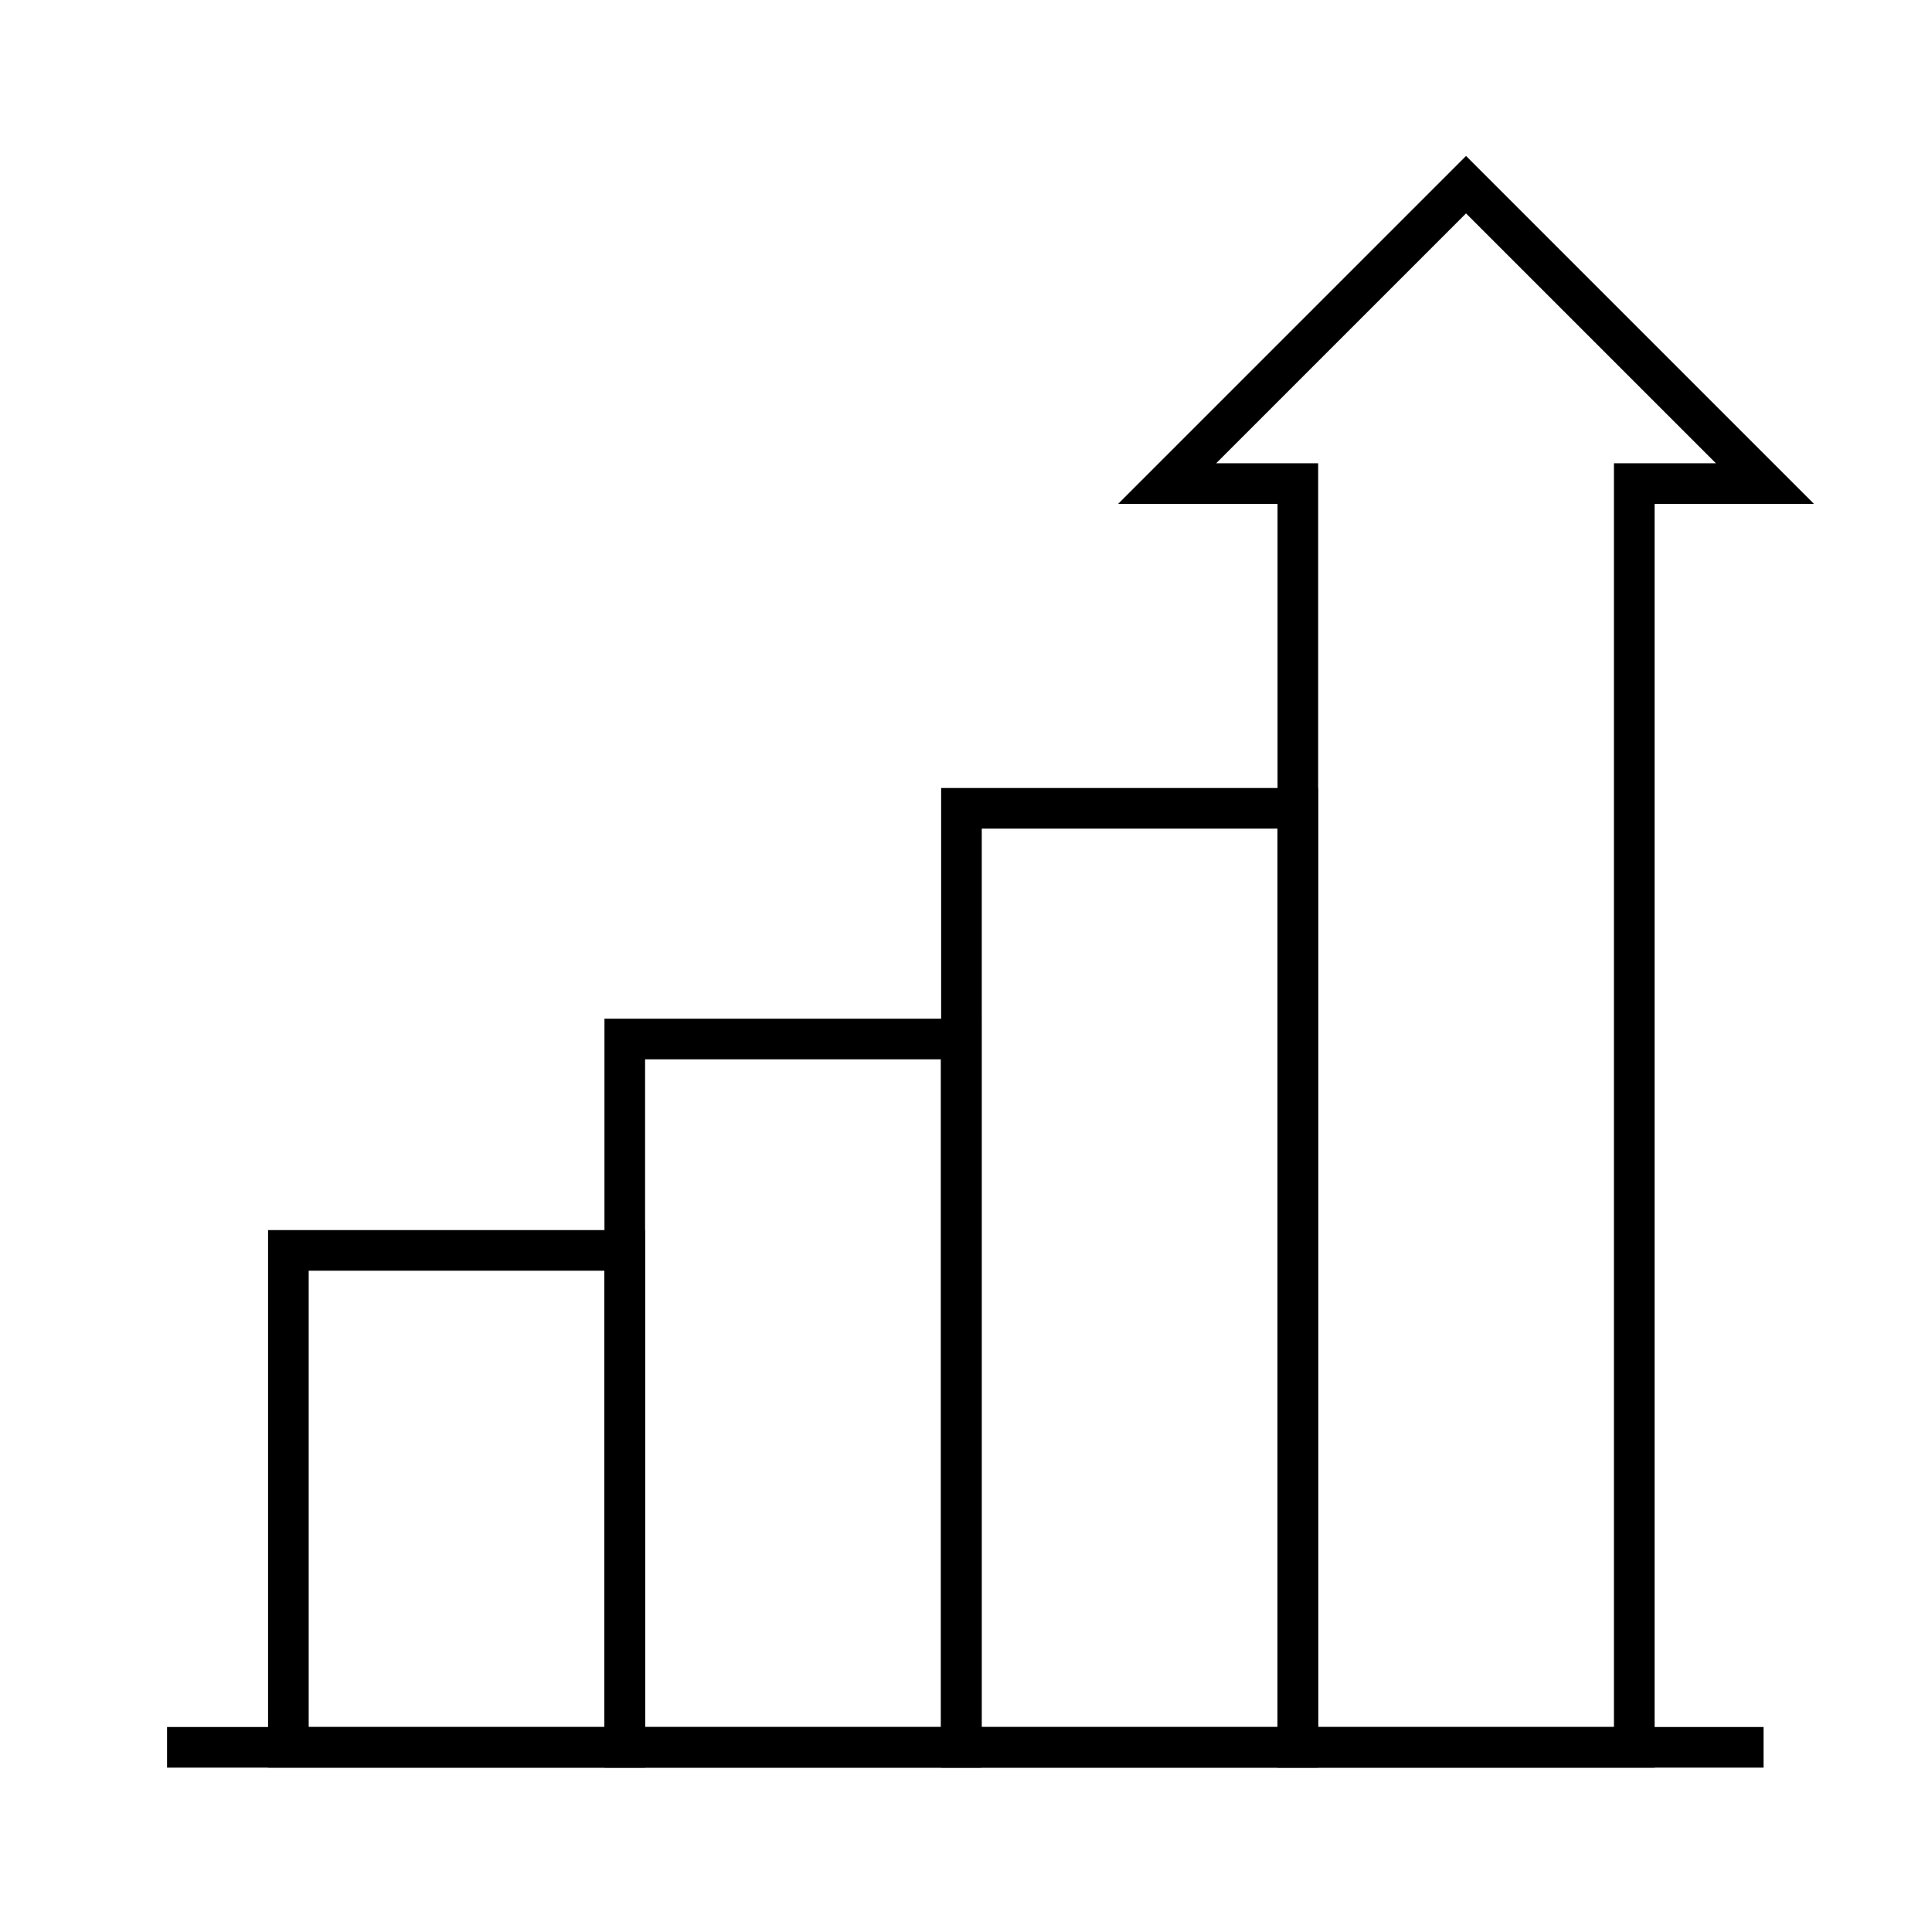
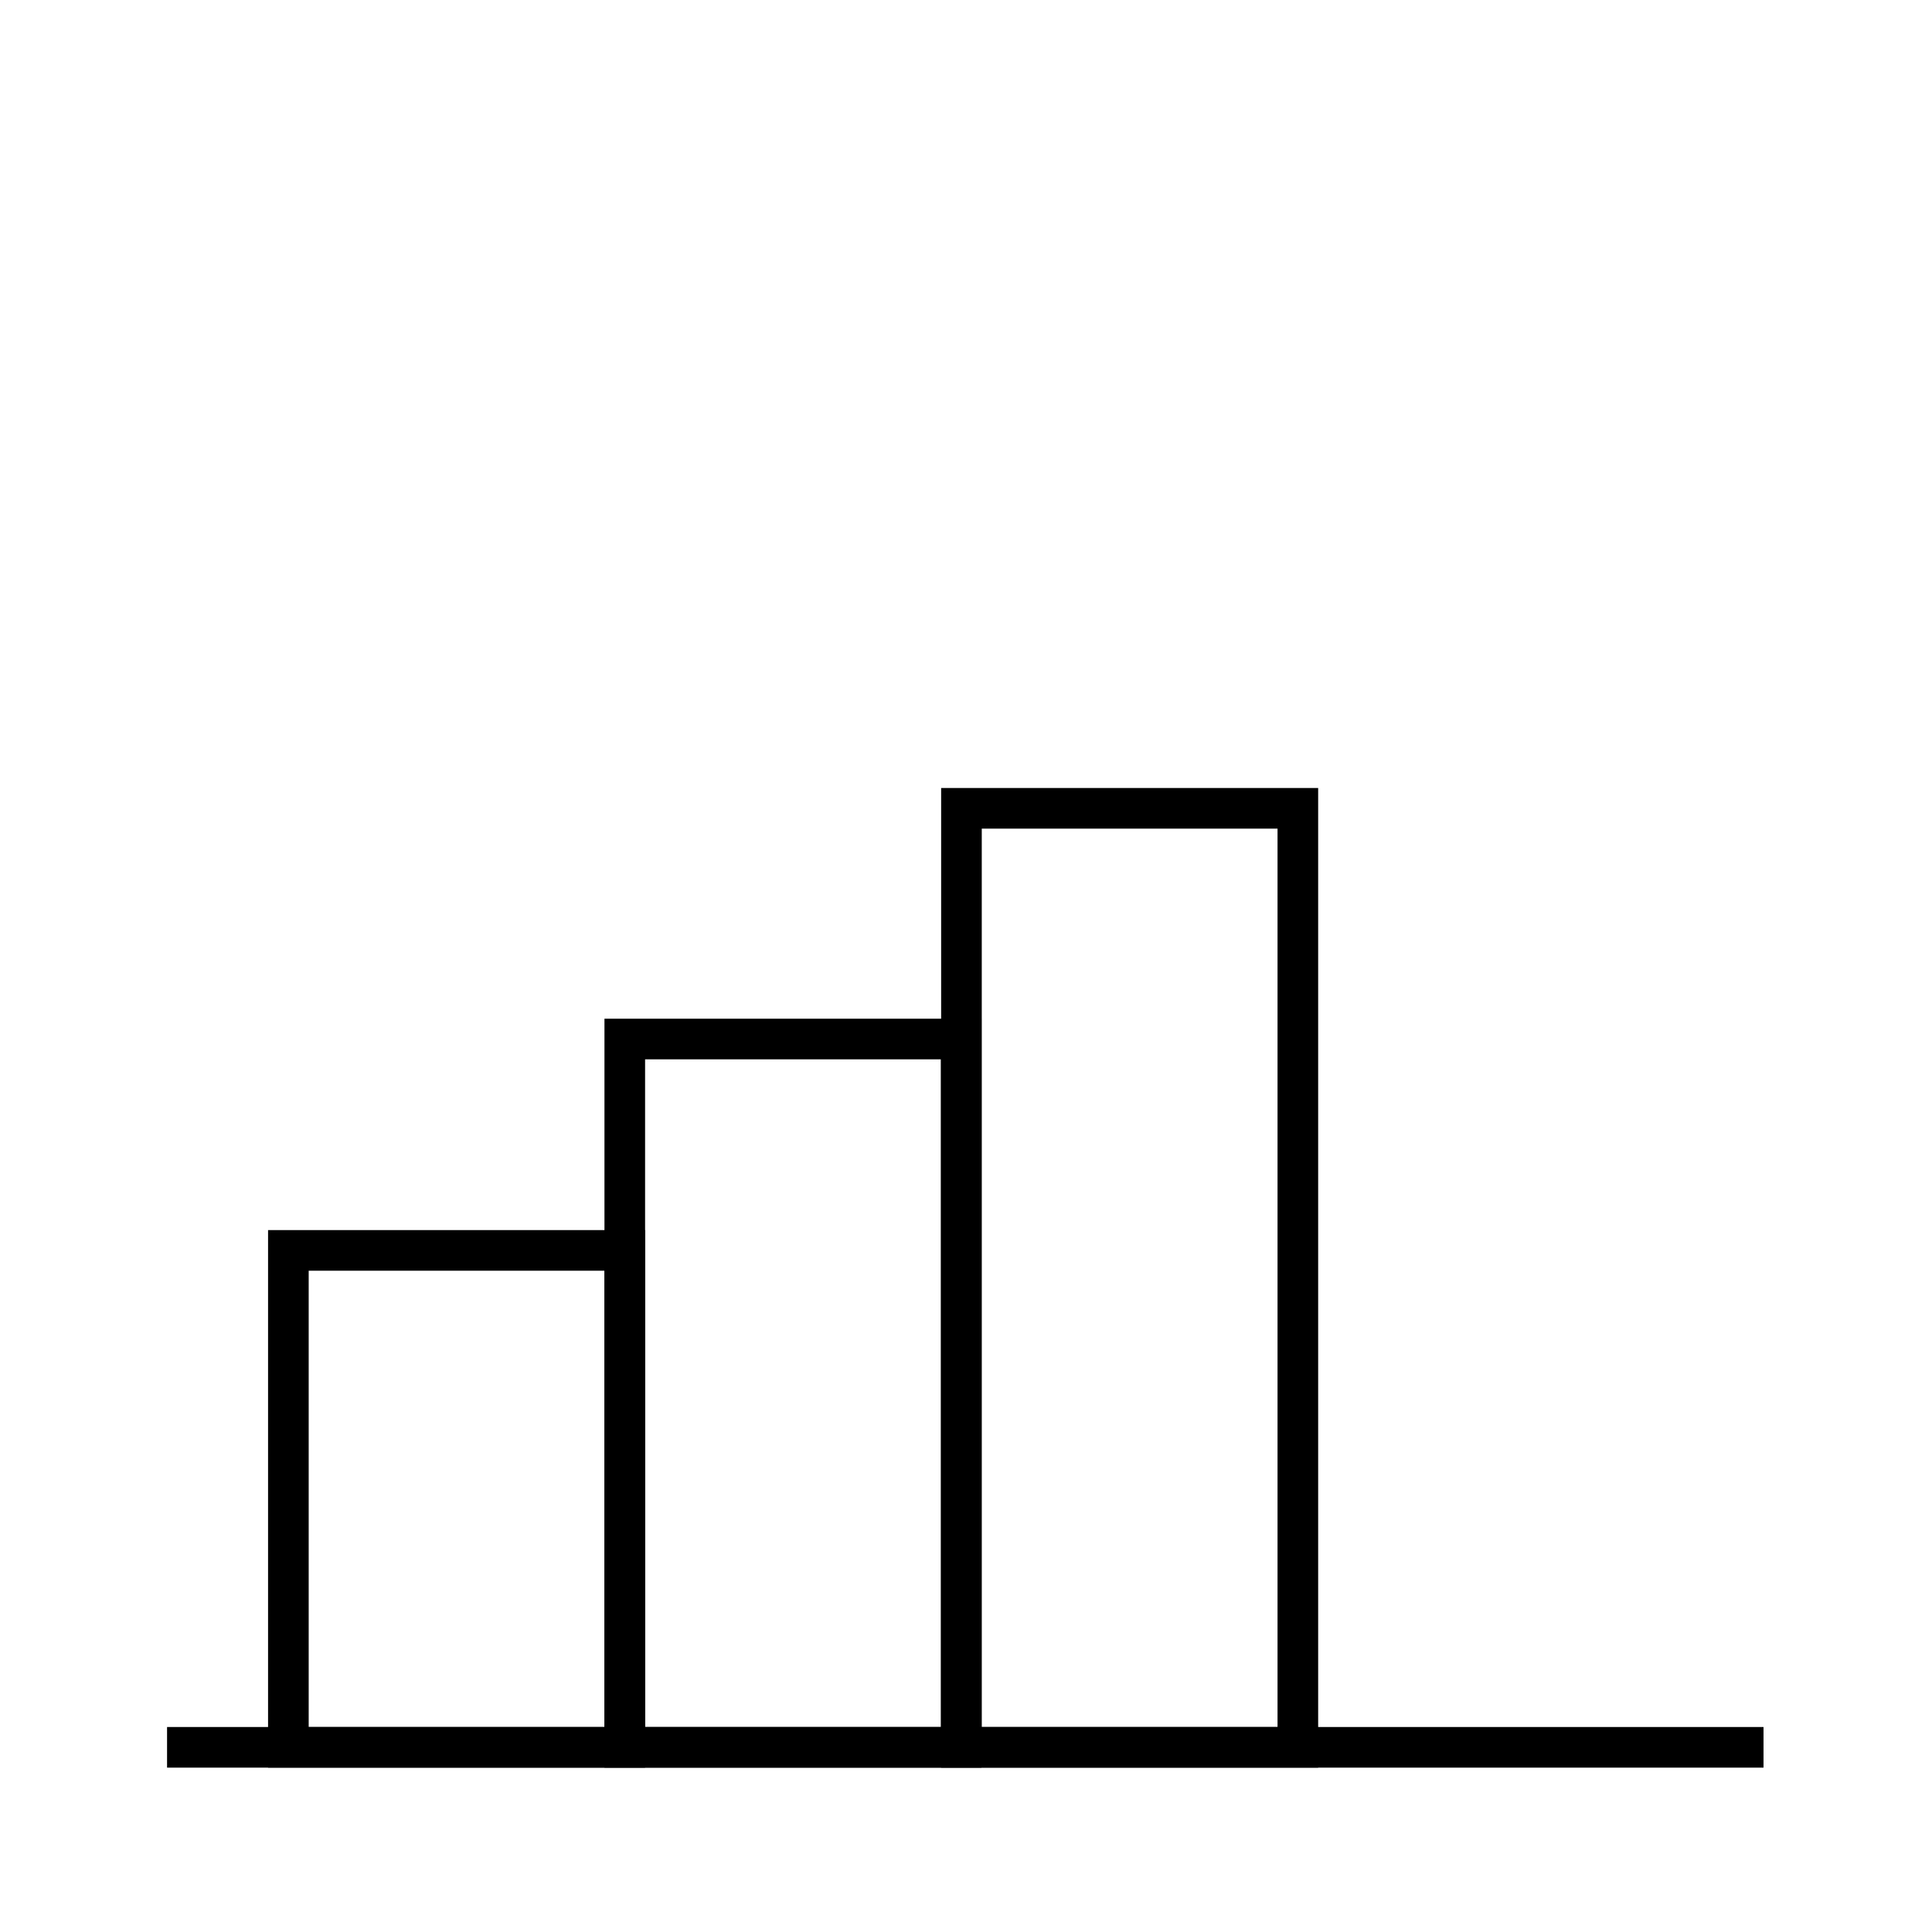
<svg xmlns="http://www.w3.org/2000/svg" id="Layer_1" data-name="Layer 1" viewBox="0 0 68 68">
  <defs>
    <style>
      .cls-1 {
        fill: none;
        stroke: #000;
        stroke-miterlimit: 10;
        stroke-width: 1.43px;
      }
    </style>
  </defs>
  <rect class="cls-1" x="10.15" y="44.01" width="11.84" height="17.49" />
  <rect class="cls-1" x="21.99" y="36.57" width="11.84" height="24.93" />
  <rect class="cls-1" x="33.84" y="28.45" width="11.84" height="33.05" />
-   <polygon class="cls-1" points="62.12 17.02 57.52 17.02 57.52 61.5 45.68 61.5 45.68 17.02 41.08 17.02 51.6 6.5 62.12 17.02" />
  <line class="cls-1" x1="5.88" y1="61.5" x2="62.07" y2="61.5" />
</svg>